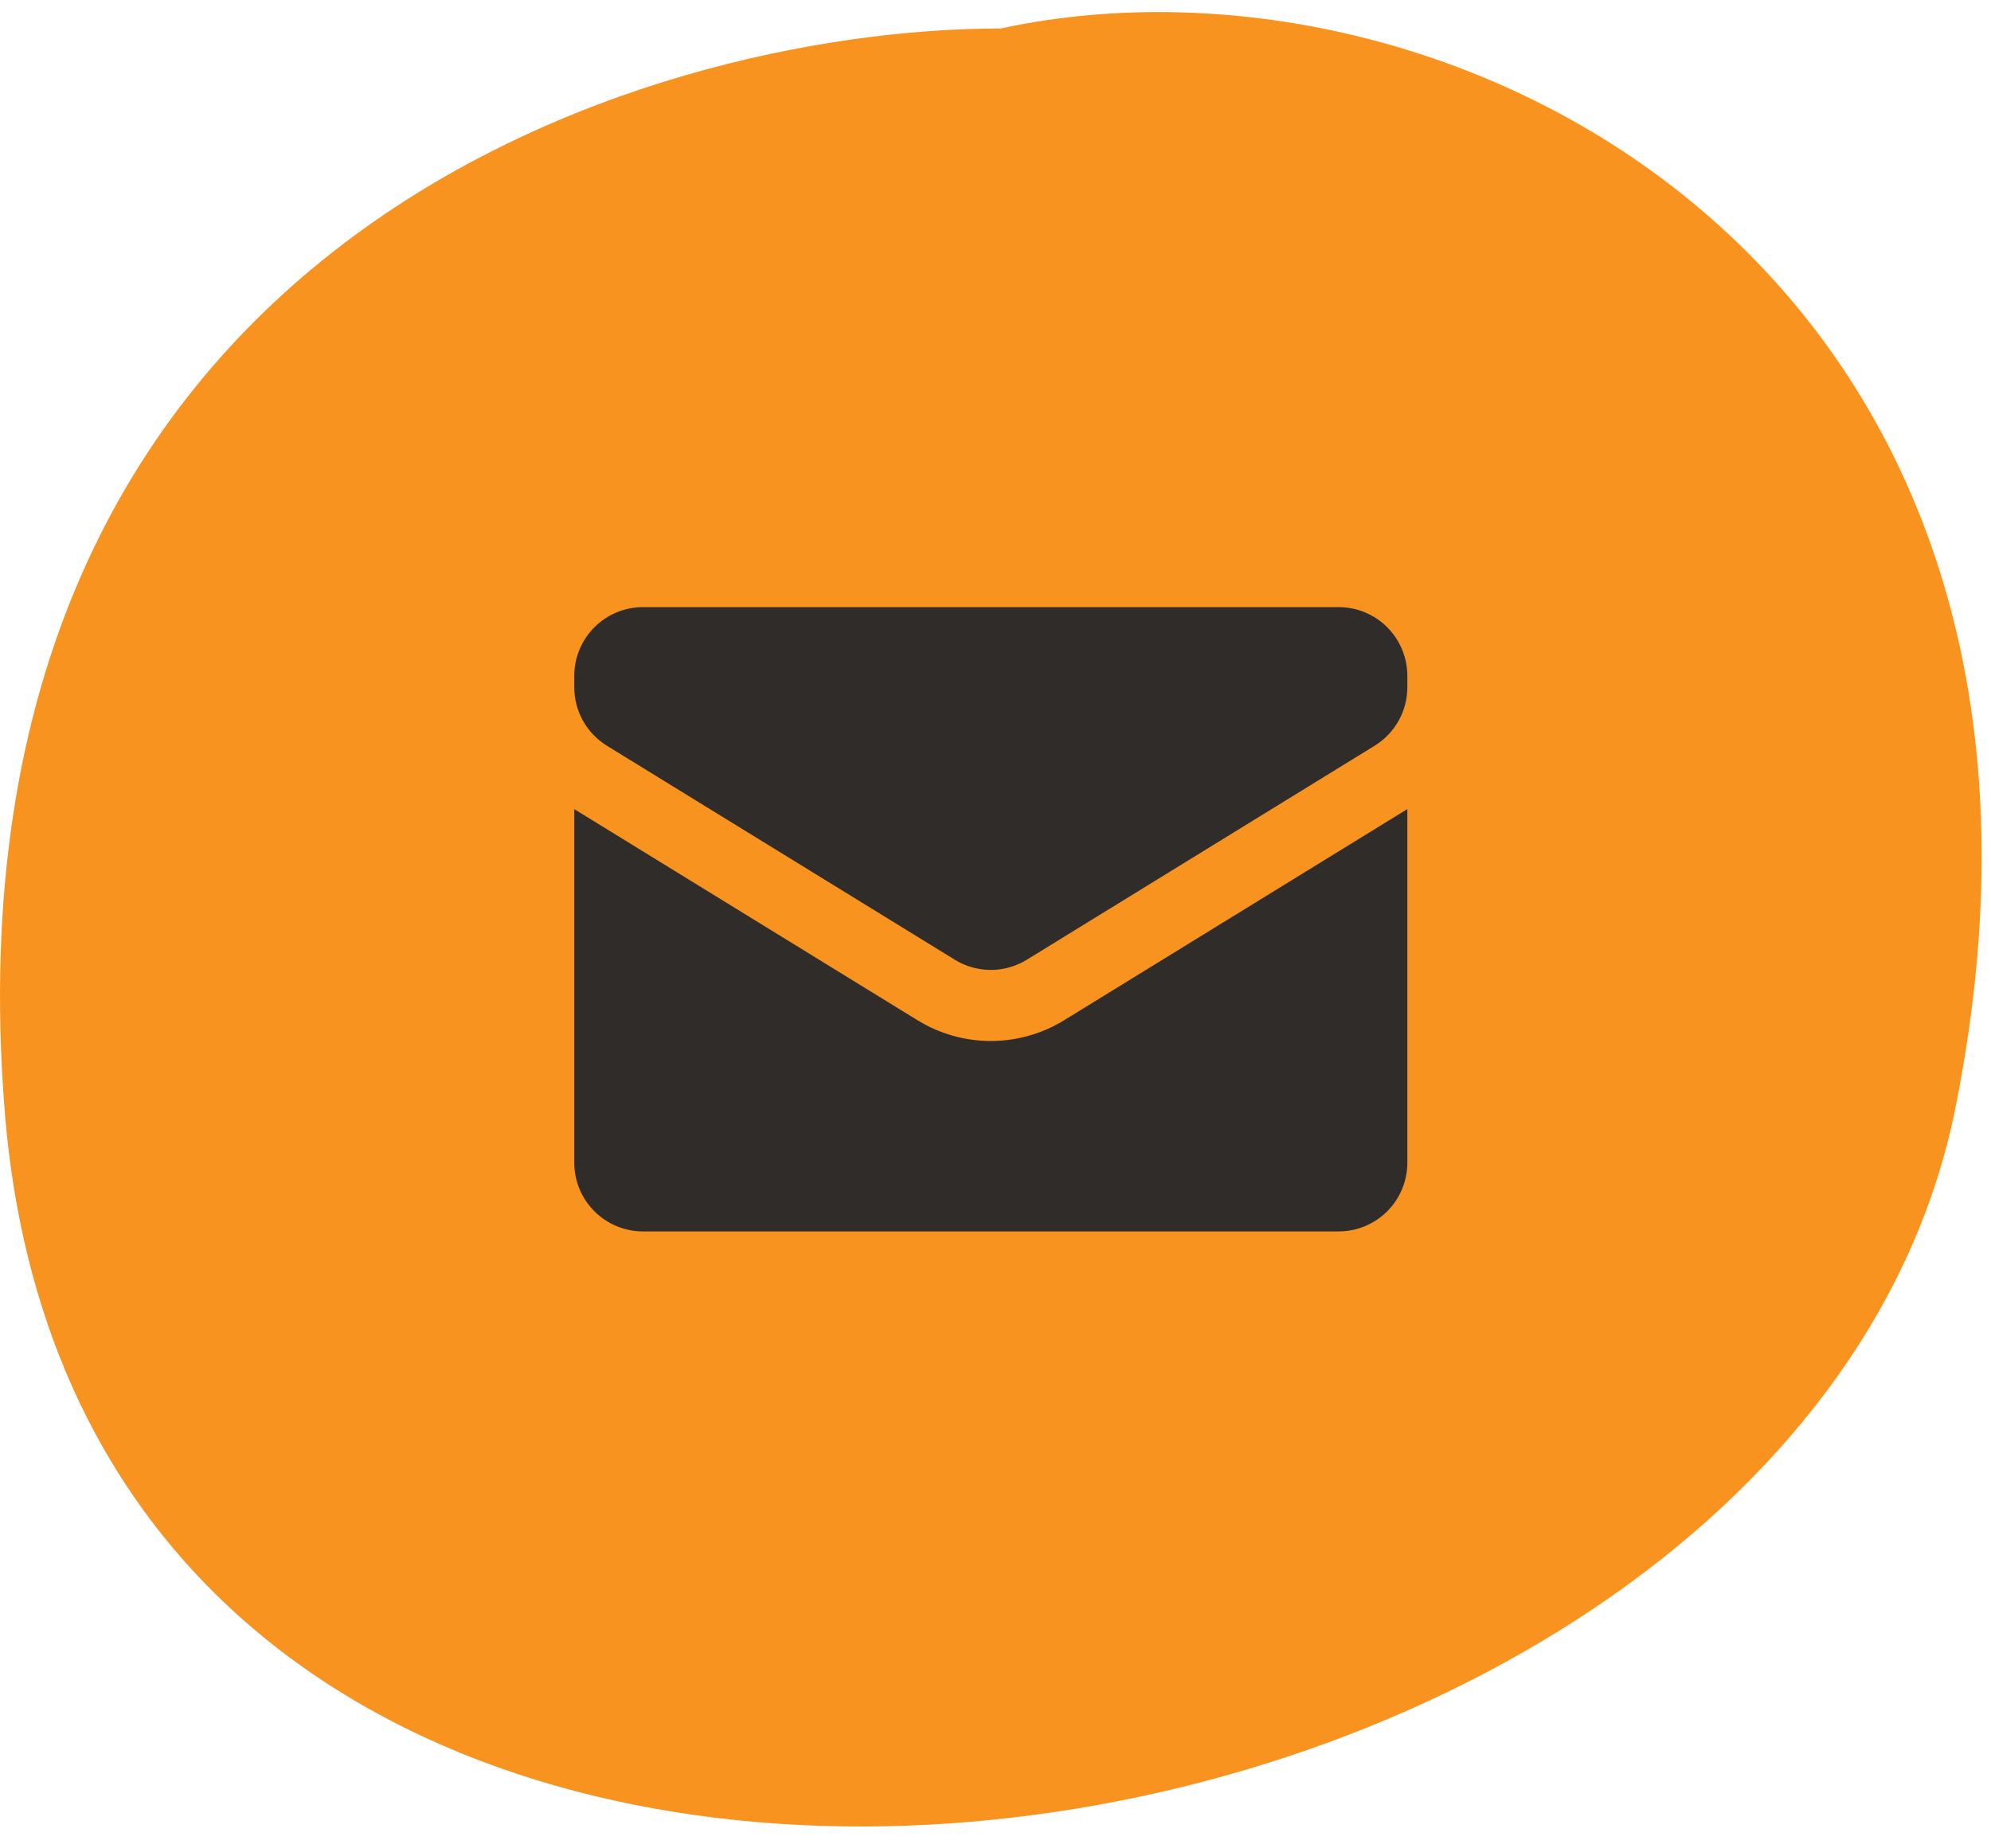
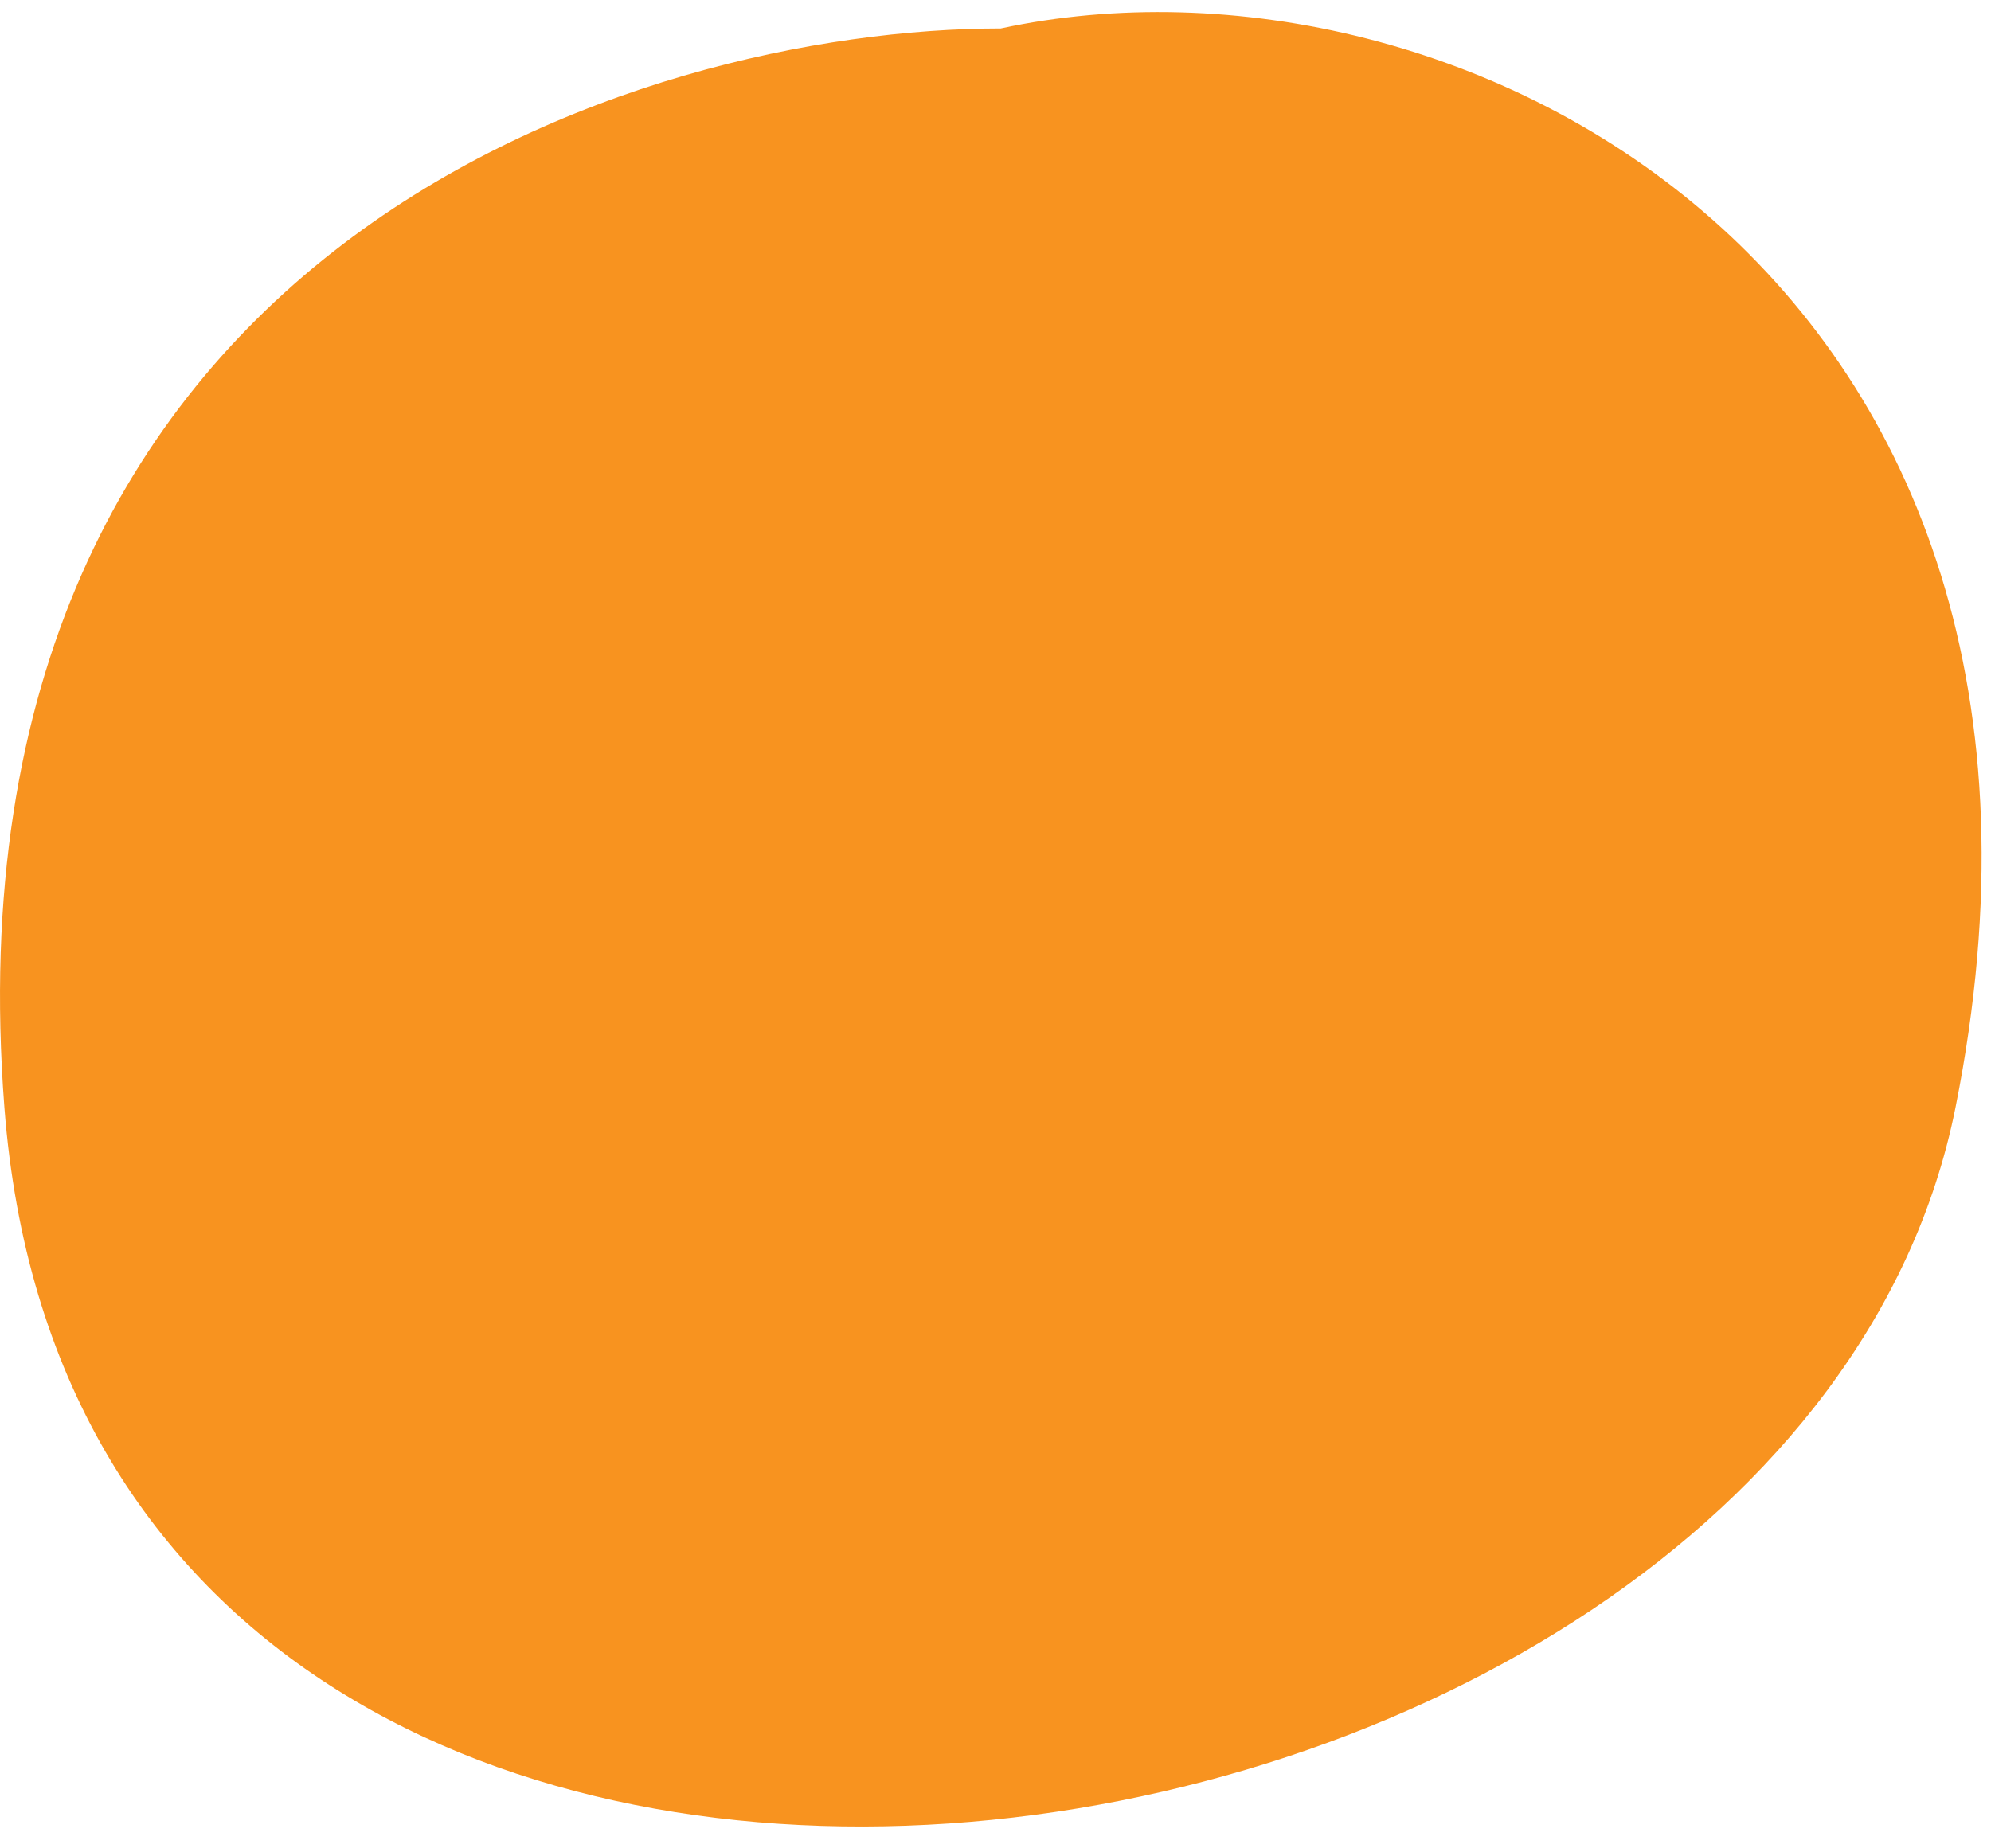
<svg xmlns="http://www.w3.org/2000/svg" width="42" height="39" viewBox="0 0 42 39" fill="none">
  <path d="M0.093 23.369C-1.308 5.155 13.52 0.601 21.11 0.601C30.791 -1.489 44.754 5.855 41.251 23.369C37.748 40.883 1.844 46.138 0.093 23.369Z" fill="#F8931F" />
-   <path d="M30.438 14.261V24.532C30.438 25.116 30.206 25.676 29.794 26.088C29.381 26.501 28.821 26.733 28.237 26.733H13.565C12.981 26.733 12.421 26.501 12.008 26.088C11.596 25.676 11.364 25.116 11.364 24.532V14.261M30.438 14.261C30.438 13.678 30.206 13.118 29.794 12.705C29.381 12.292 28.821 12.06 28.237 12.06H13.565C12.981 12.06 12.421 12.292 12.008 12.705C11.596 13.118 11.364 13.678 11.364 14.261M30.438 14.261V14.499C30.438 14.875 30.342 15.244 30.159 15.572C29.976 15.9 29.711 16.176 29.392 16.373L22.055 20.888C21.708 21.101 21.309 21.215 20.901 21.215C20.493 21.215 20.094 21.101 19.747 20.888L12.41 16.374C12.091 16.177 11.826 15.902 11.643 15.573C11.46 15.245 11.364 14.876 11.364 14.5V14.261" fill="#302C2A" />
-   <path d="M30.438 14.261V24.532C30.438 25.116 30.206 25.676 29.794 26.088C29.381 26.501 28.821 26.733 28.237 26.733H13.565C12.981 26.733 12.421 26.501 12.008 26.088C11.596 25.676 11.364 25.116 11.364 24.532V14.261M30.438 14.261C30.438 13.678 30.206 13.118 29.794 12.705C29.381 12.292 28.821 12.06 28.237 12.06H13.565C12.981 12.06 12.421 12.292 12.008 12.705C11.596 13.118 11.364 13.678 11.364 14.261M30.438 14.261V14.499C30.438 14.875 30.342 15.244 30.159 15.572C29.976 15.9 29.711 16.176 29.392 16.373L22.055 20.888C21.708 21.101 21.309 21.215 20.901 21.215C20.493 21.215 20.094 21.101 19.747 20.888L12.41 16.374C12.091 16.177 11.826 15.902 11.643 15.573C11.46 15.245 11.364 14.876 11.364 14.5V14.261" stroke="#F8931F" stroke-width="1.5" stroke-linecap="round" stroke-linejoin="round" />
</svg>